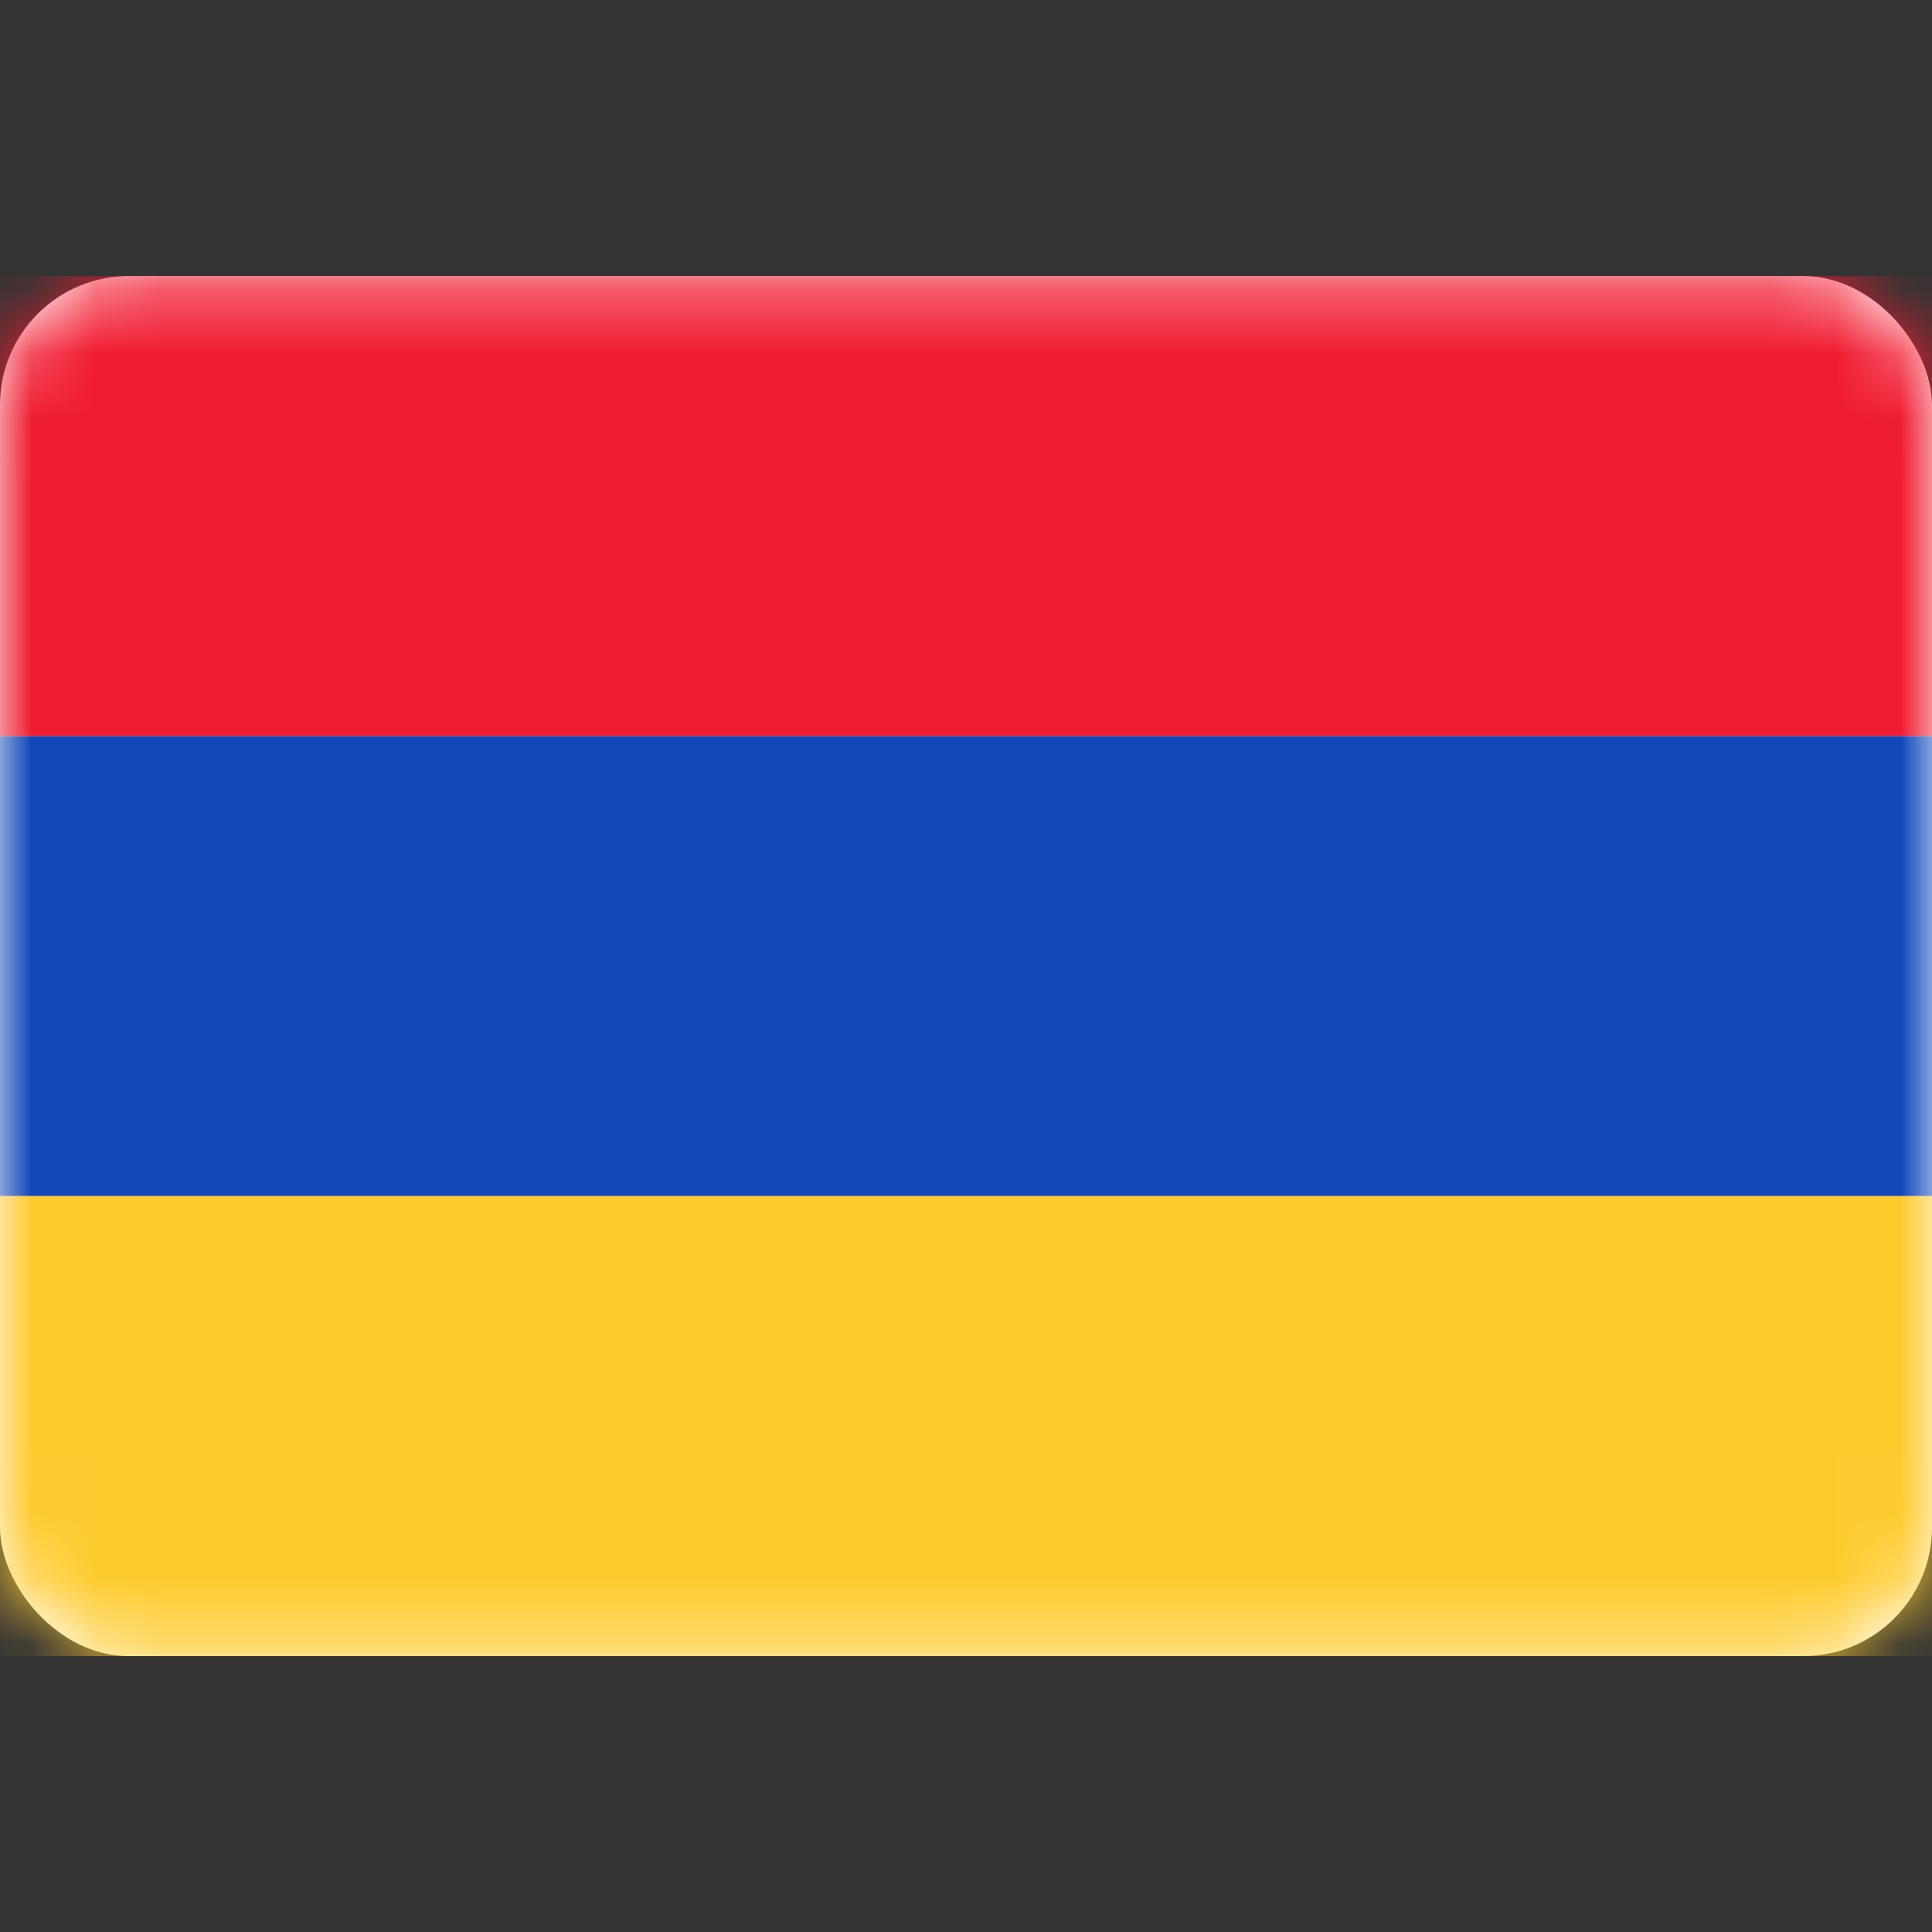
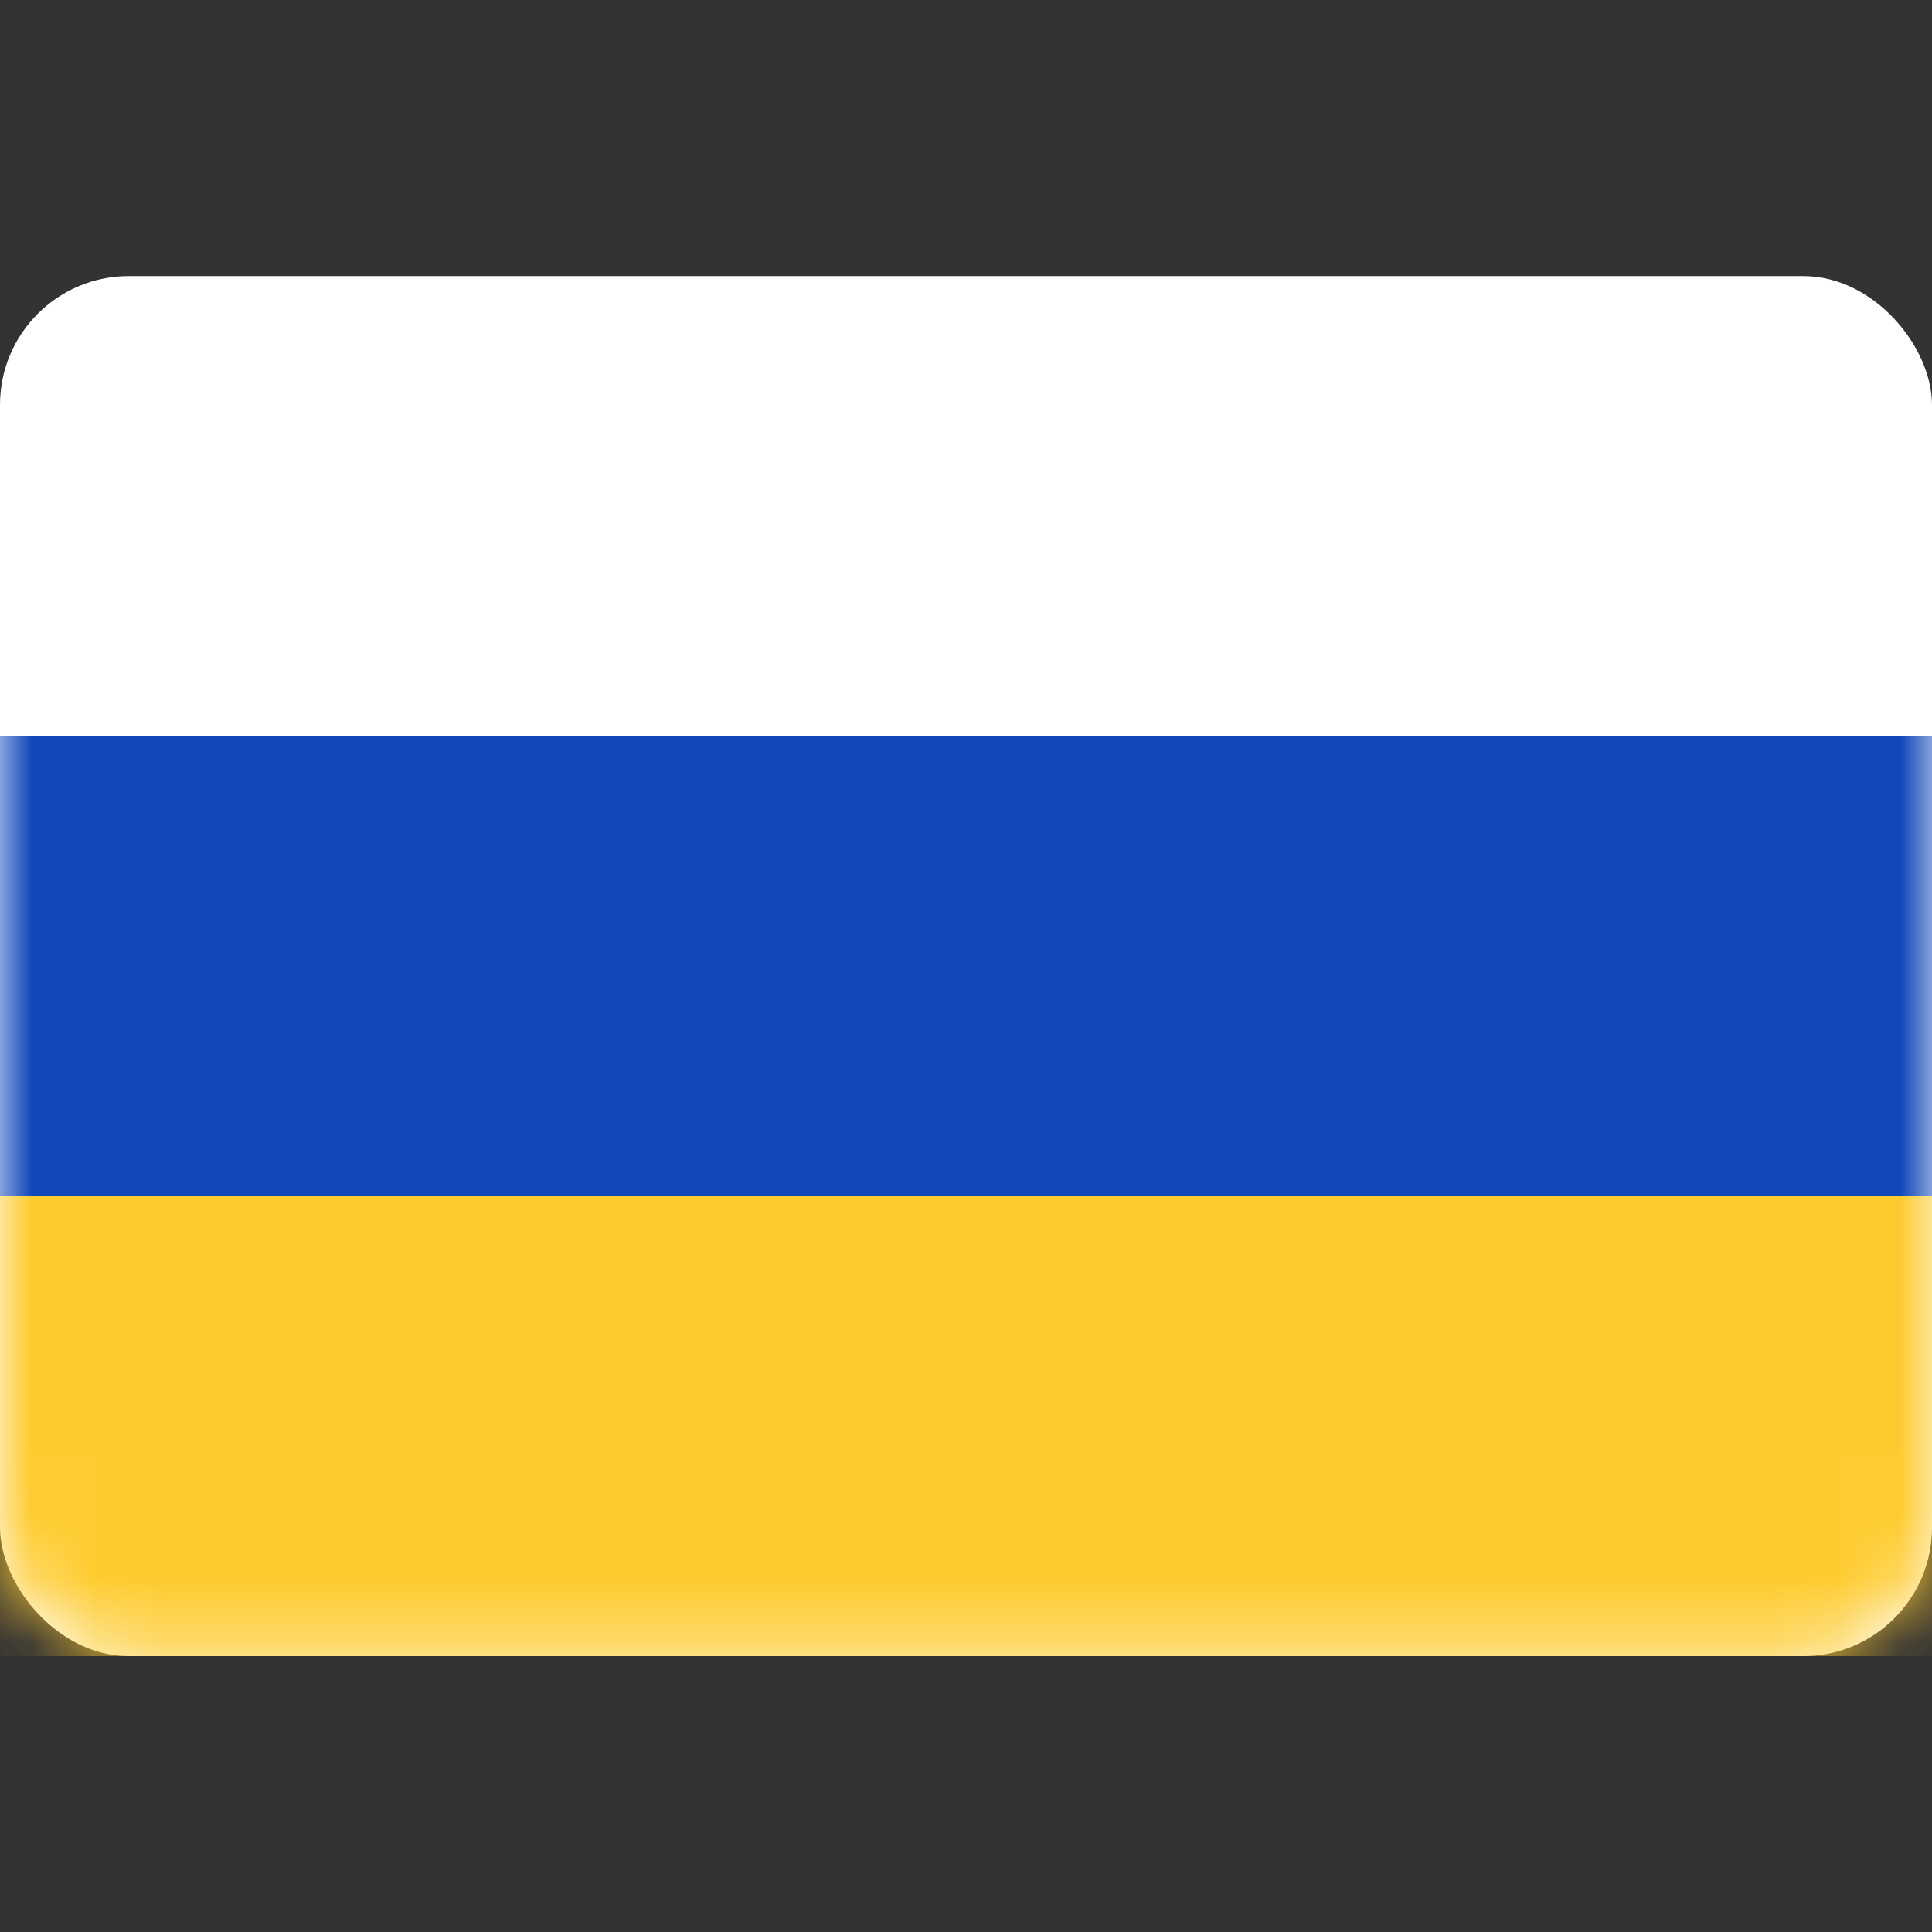
<svg xmlns="http://www.w3.org/2000/svg" width="30" height="30" viewBox="0 0 30 30" fill="none">
  <rect x="0" y="0" width="30" height="30" fill="#333333" stroke="none" />
  <rect y="4.287" width="30" height="21.429" rx="2" fill="white" />
  <mask id="mask0_4553_8355" style="mask-type:luminance" maskUnits="userSpaceOnUse" x="0" y="4" width="30" height="22">
    <rect y="4.287" width="30" height="21.429" rx="2" fill="white" />
  </mask>
  <g mask="url(#mask0_4553_8355)">
    <path fill-rule="evenodd" clip-rule="evenodd" d="M0 18.573H30V11.43H0V18.573Z" fill="#1047B9" />
-     <path fill-rule="evenodd" clip-rule="evenodd" d="M0 11.43H30V4.287H0V11.43Z" fill="#F01C31" />
    <path fill-rule="evenodd" clip-rule="evenodd" d="M0 25.716H30V18.573H0V25.716Z" fill="#FECB2F" />
  </g>
</svg>